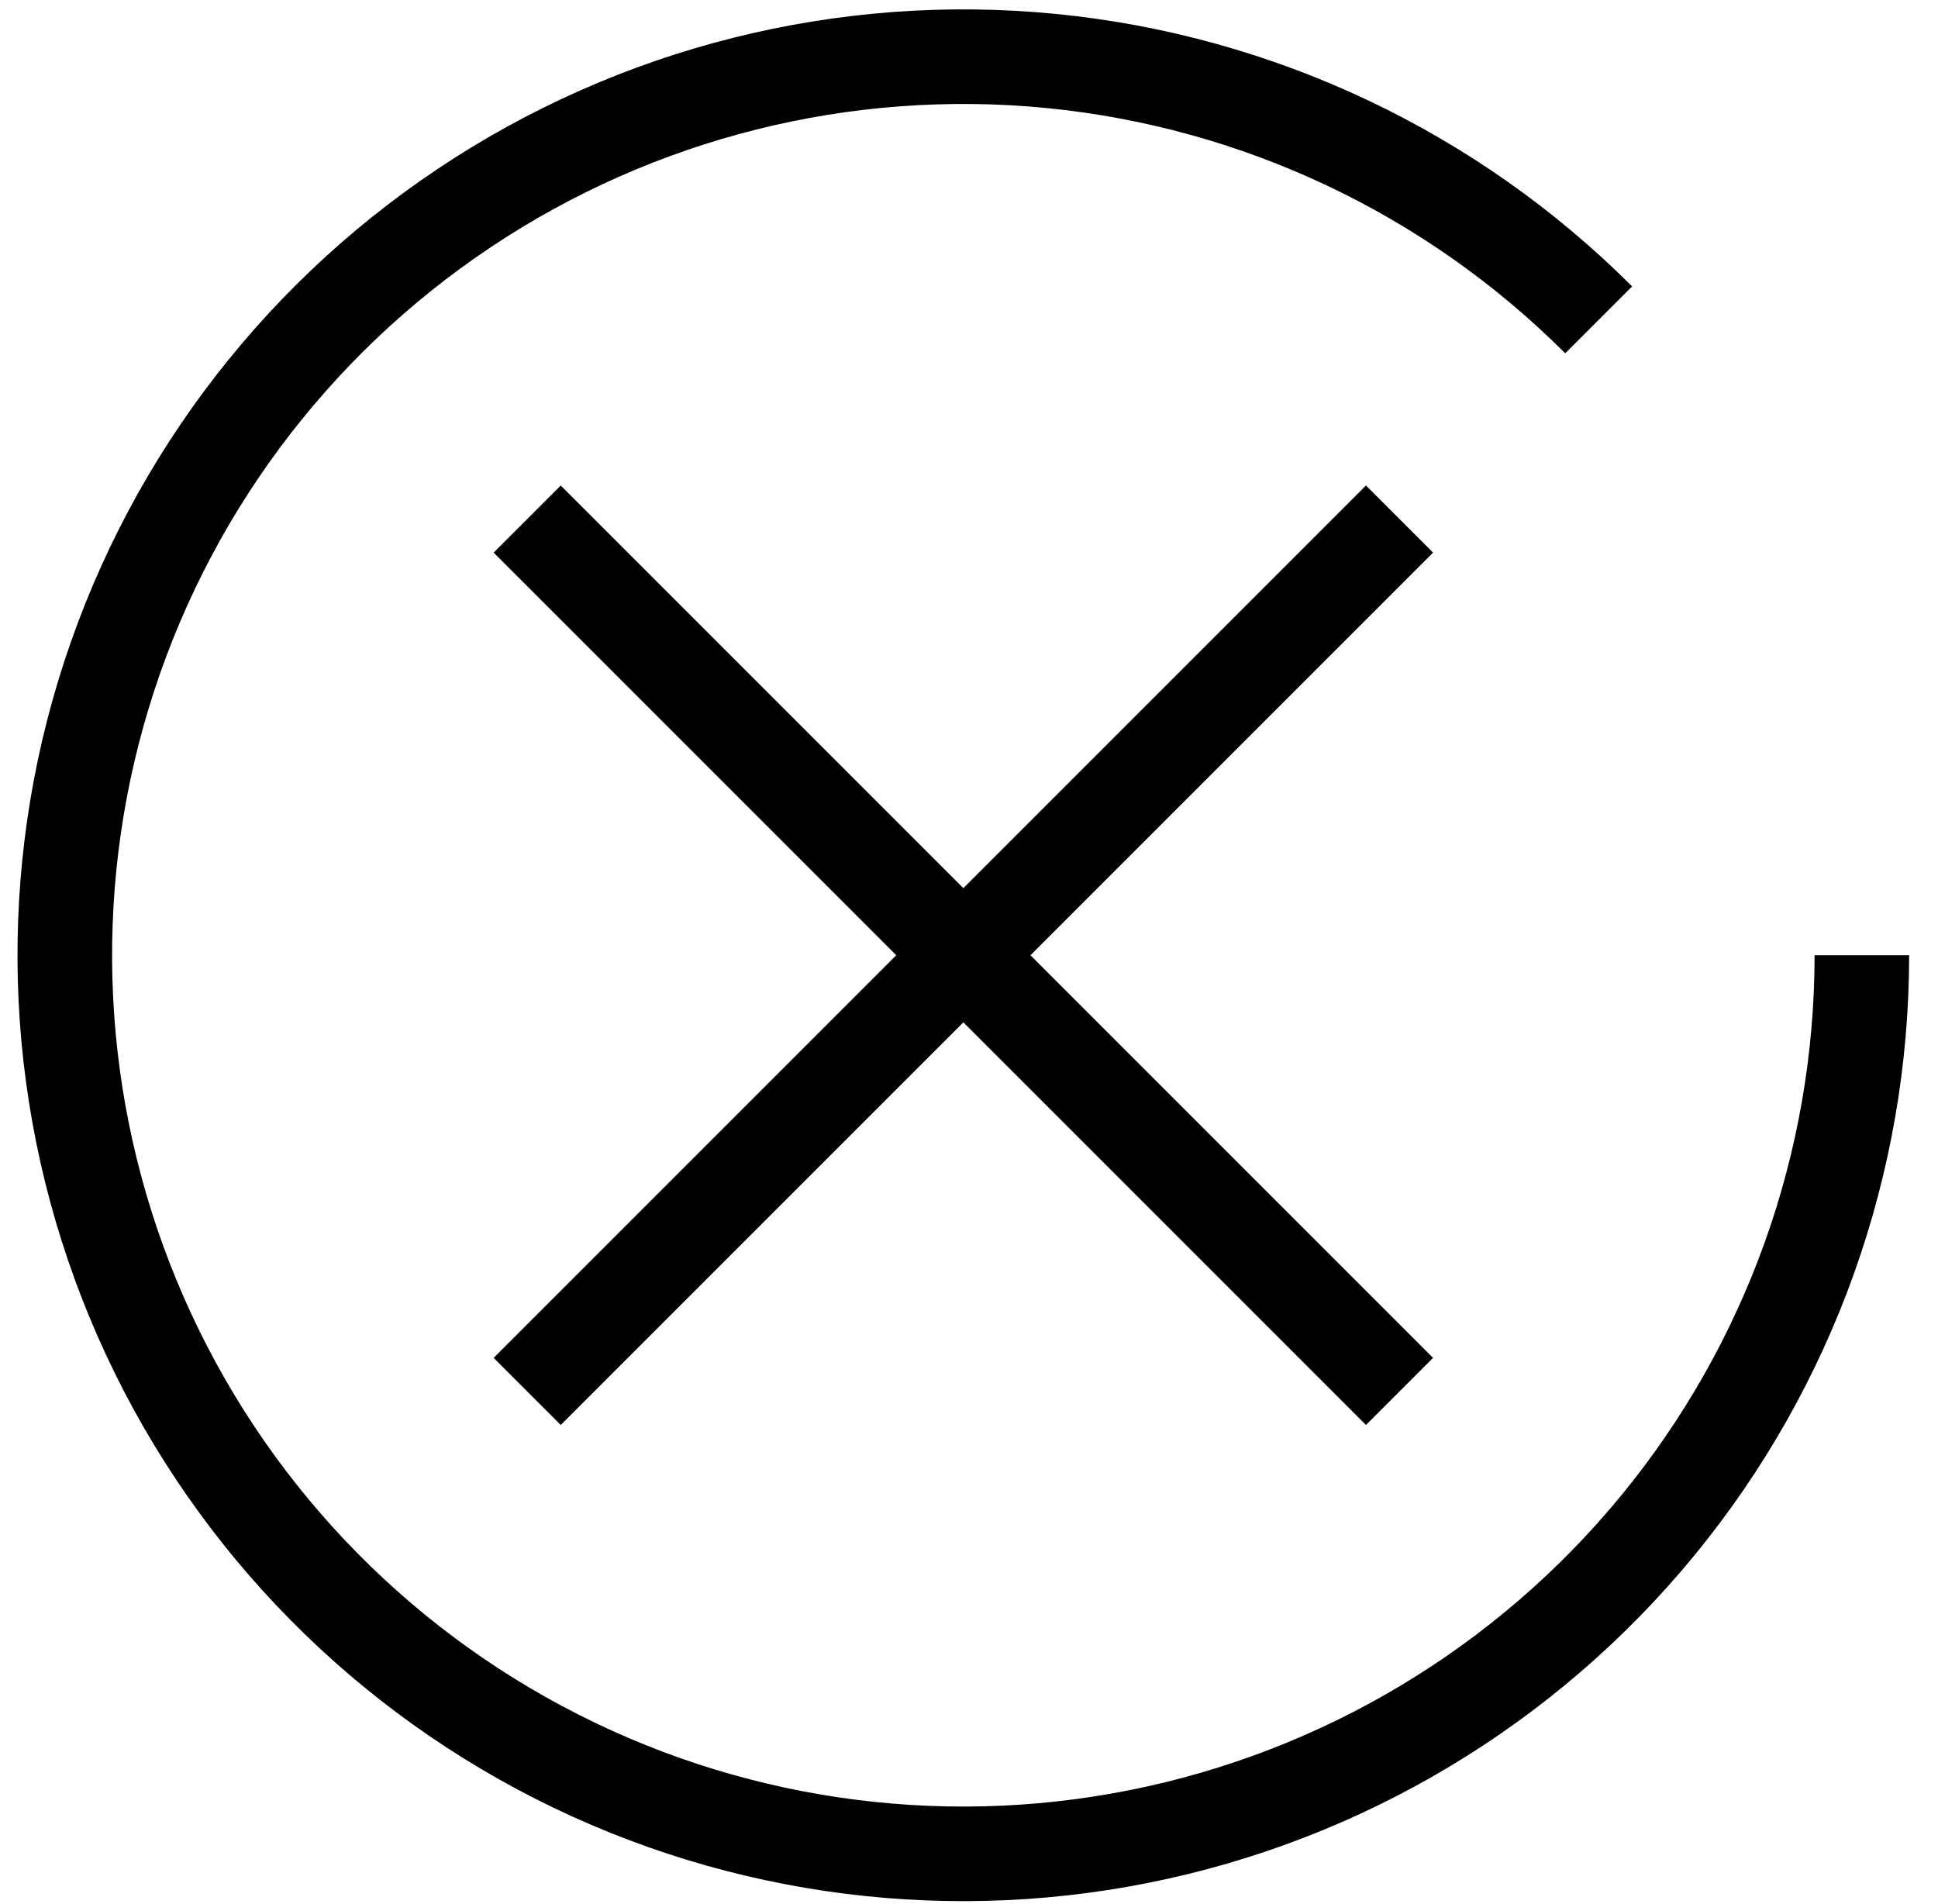
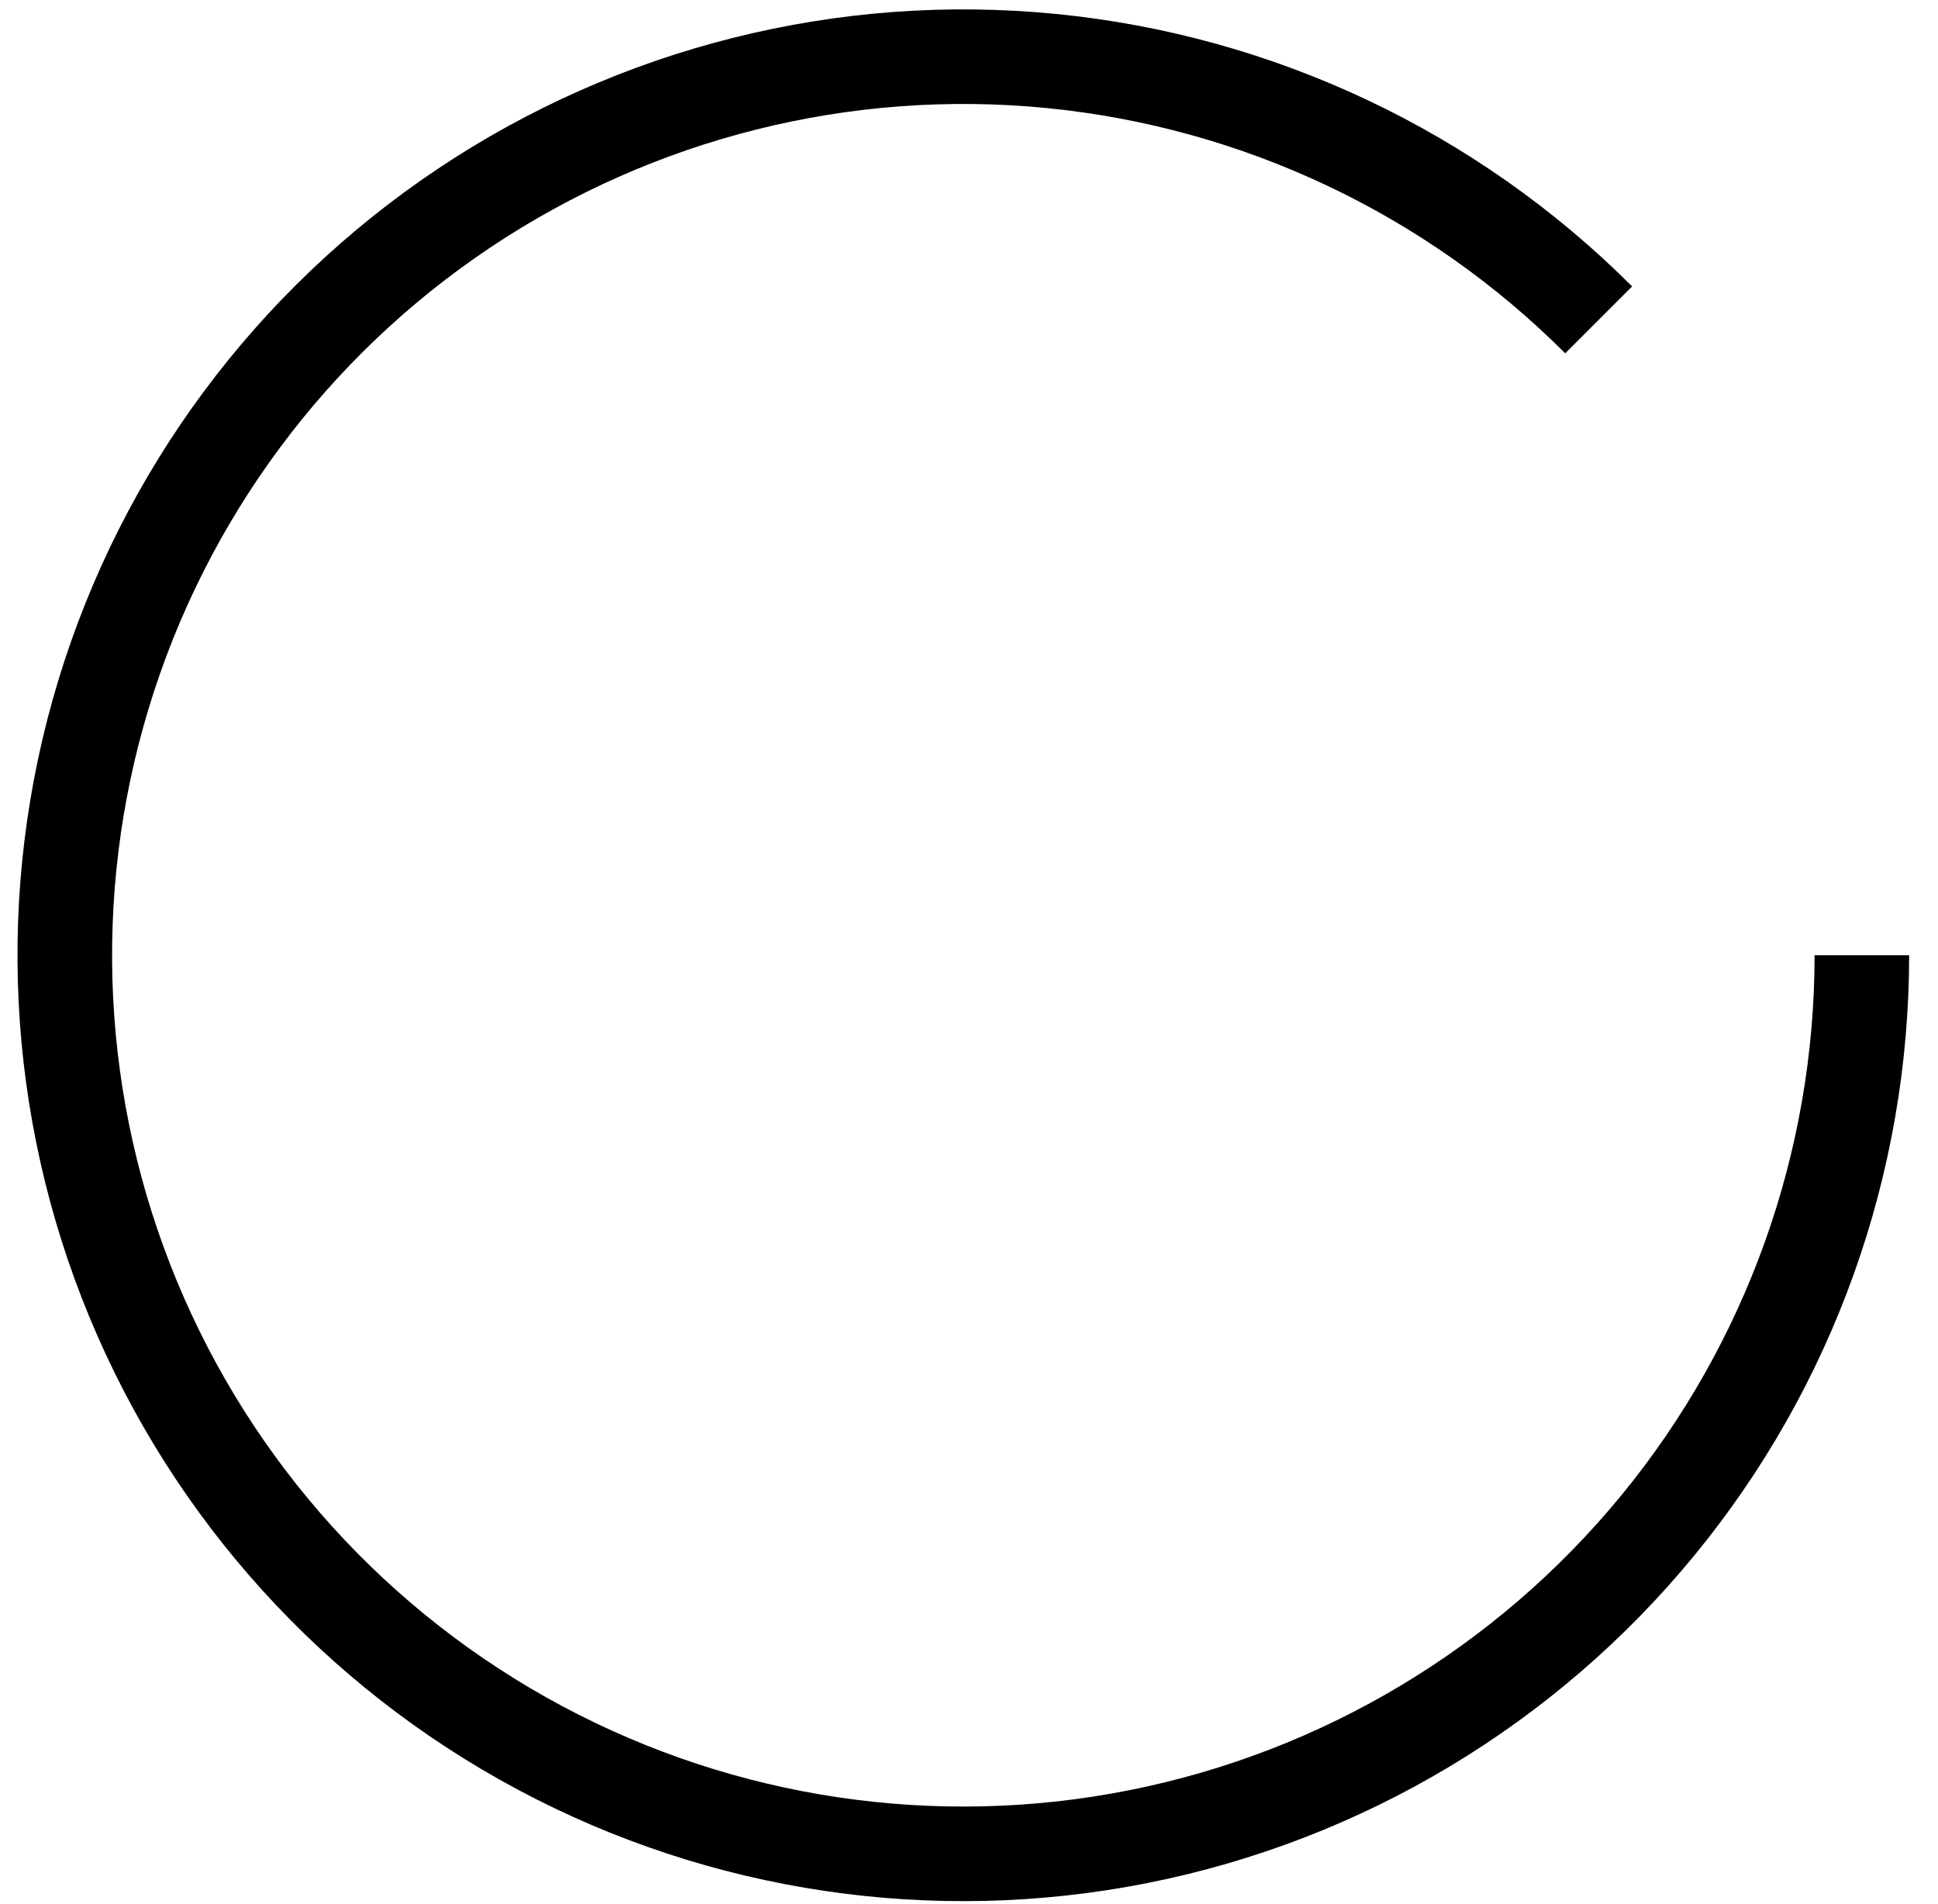
<svg xmlns="http://www.w3.org/2000/svg" width="57" height="56" viewBox="0 0 57 56" fill="none">
-   <rect x="14.519" y="16.252" width="2.791" height="36.284" transform="rotate(-45 14.519 16.252)" fill="black" />
-   <rect x="16.492" y="41.909" width="2.791" height="36.284" transform="rotate(-135 16.492 41.909)" fill="black" />
  <path d="M56.151 28.094C56.151 34.53 53.92 40.767 49.837 45.742C45.754 50.717 40.072 54.123 33.76 55.378C27.448 56.634 20.895 55.662 15.22 52.628C9.544 49.594 5.095 44.686 2.632 38.74C0.169 32.794 -0.156 26.178 1.712 20.019C3.581 13.86 7.527 8.54 12.878 4.964C18.229 1.389 24.655 -0.221 31.06 0.41C37.465 1.041 43.453 3.873 48.004 8.424L46.036 10.391C41.941 6.295 36.551 3.746 30.787 3.178C25.023 2.611 19.24 4.059 14.424 7.277C9.607 10.495 6.056 15.284 4.375 20.826C2.693 26.369 2.986 32.324 5.202 37.675C7.419 43.027 11.422 47.444 16.531 50.175C21.639 52.905 27.536 53.78 33.217 52.65C38.898 51.52 44.012 48.455 47.687 43.977C51.361 39.5 53.37 33.887 53.37 28.094H56.151Z" fill="black" />
</svg>